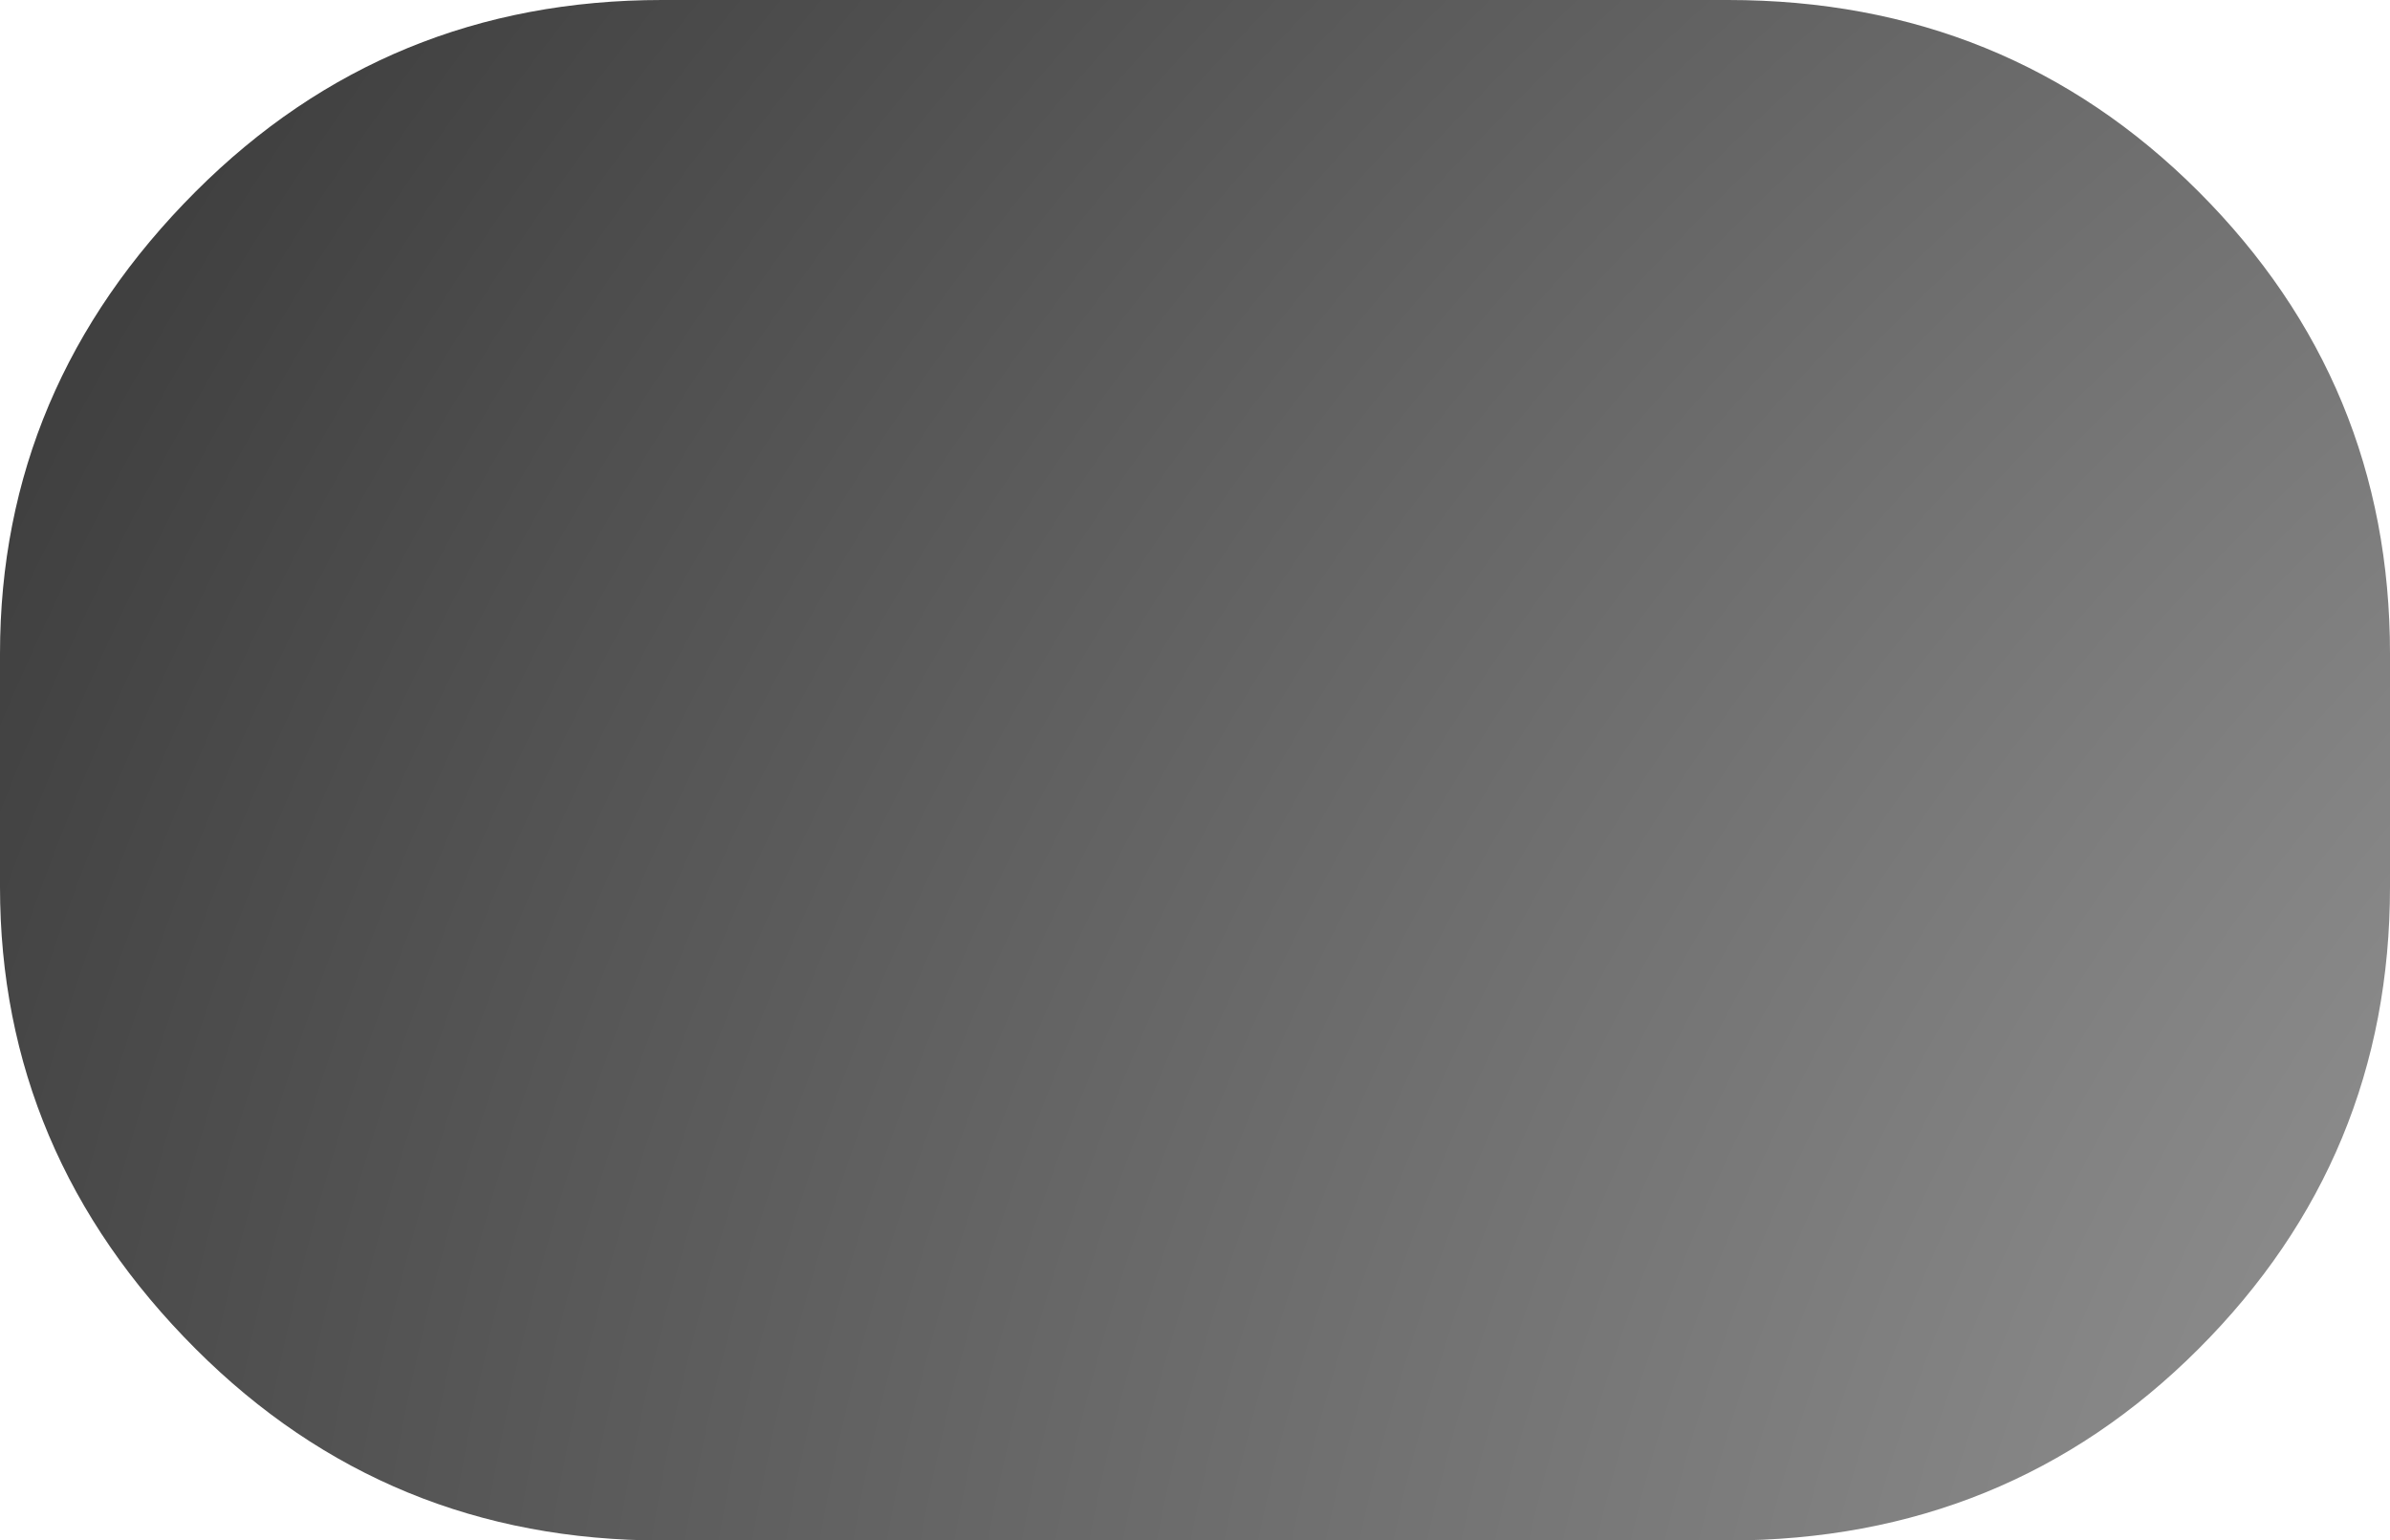
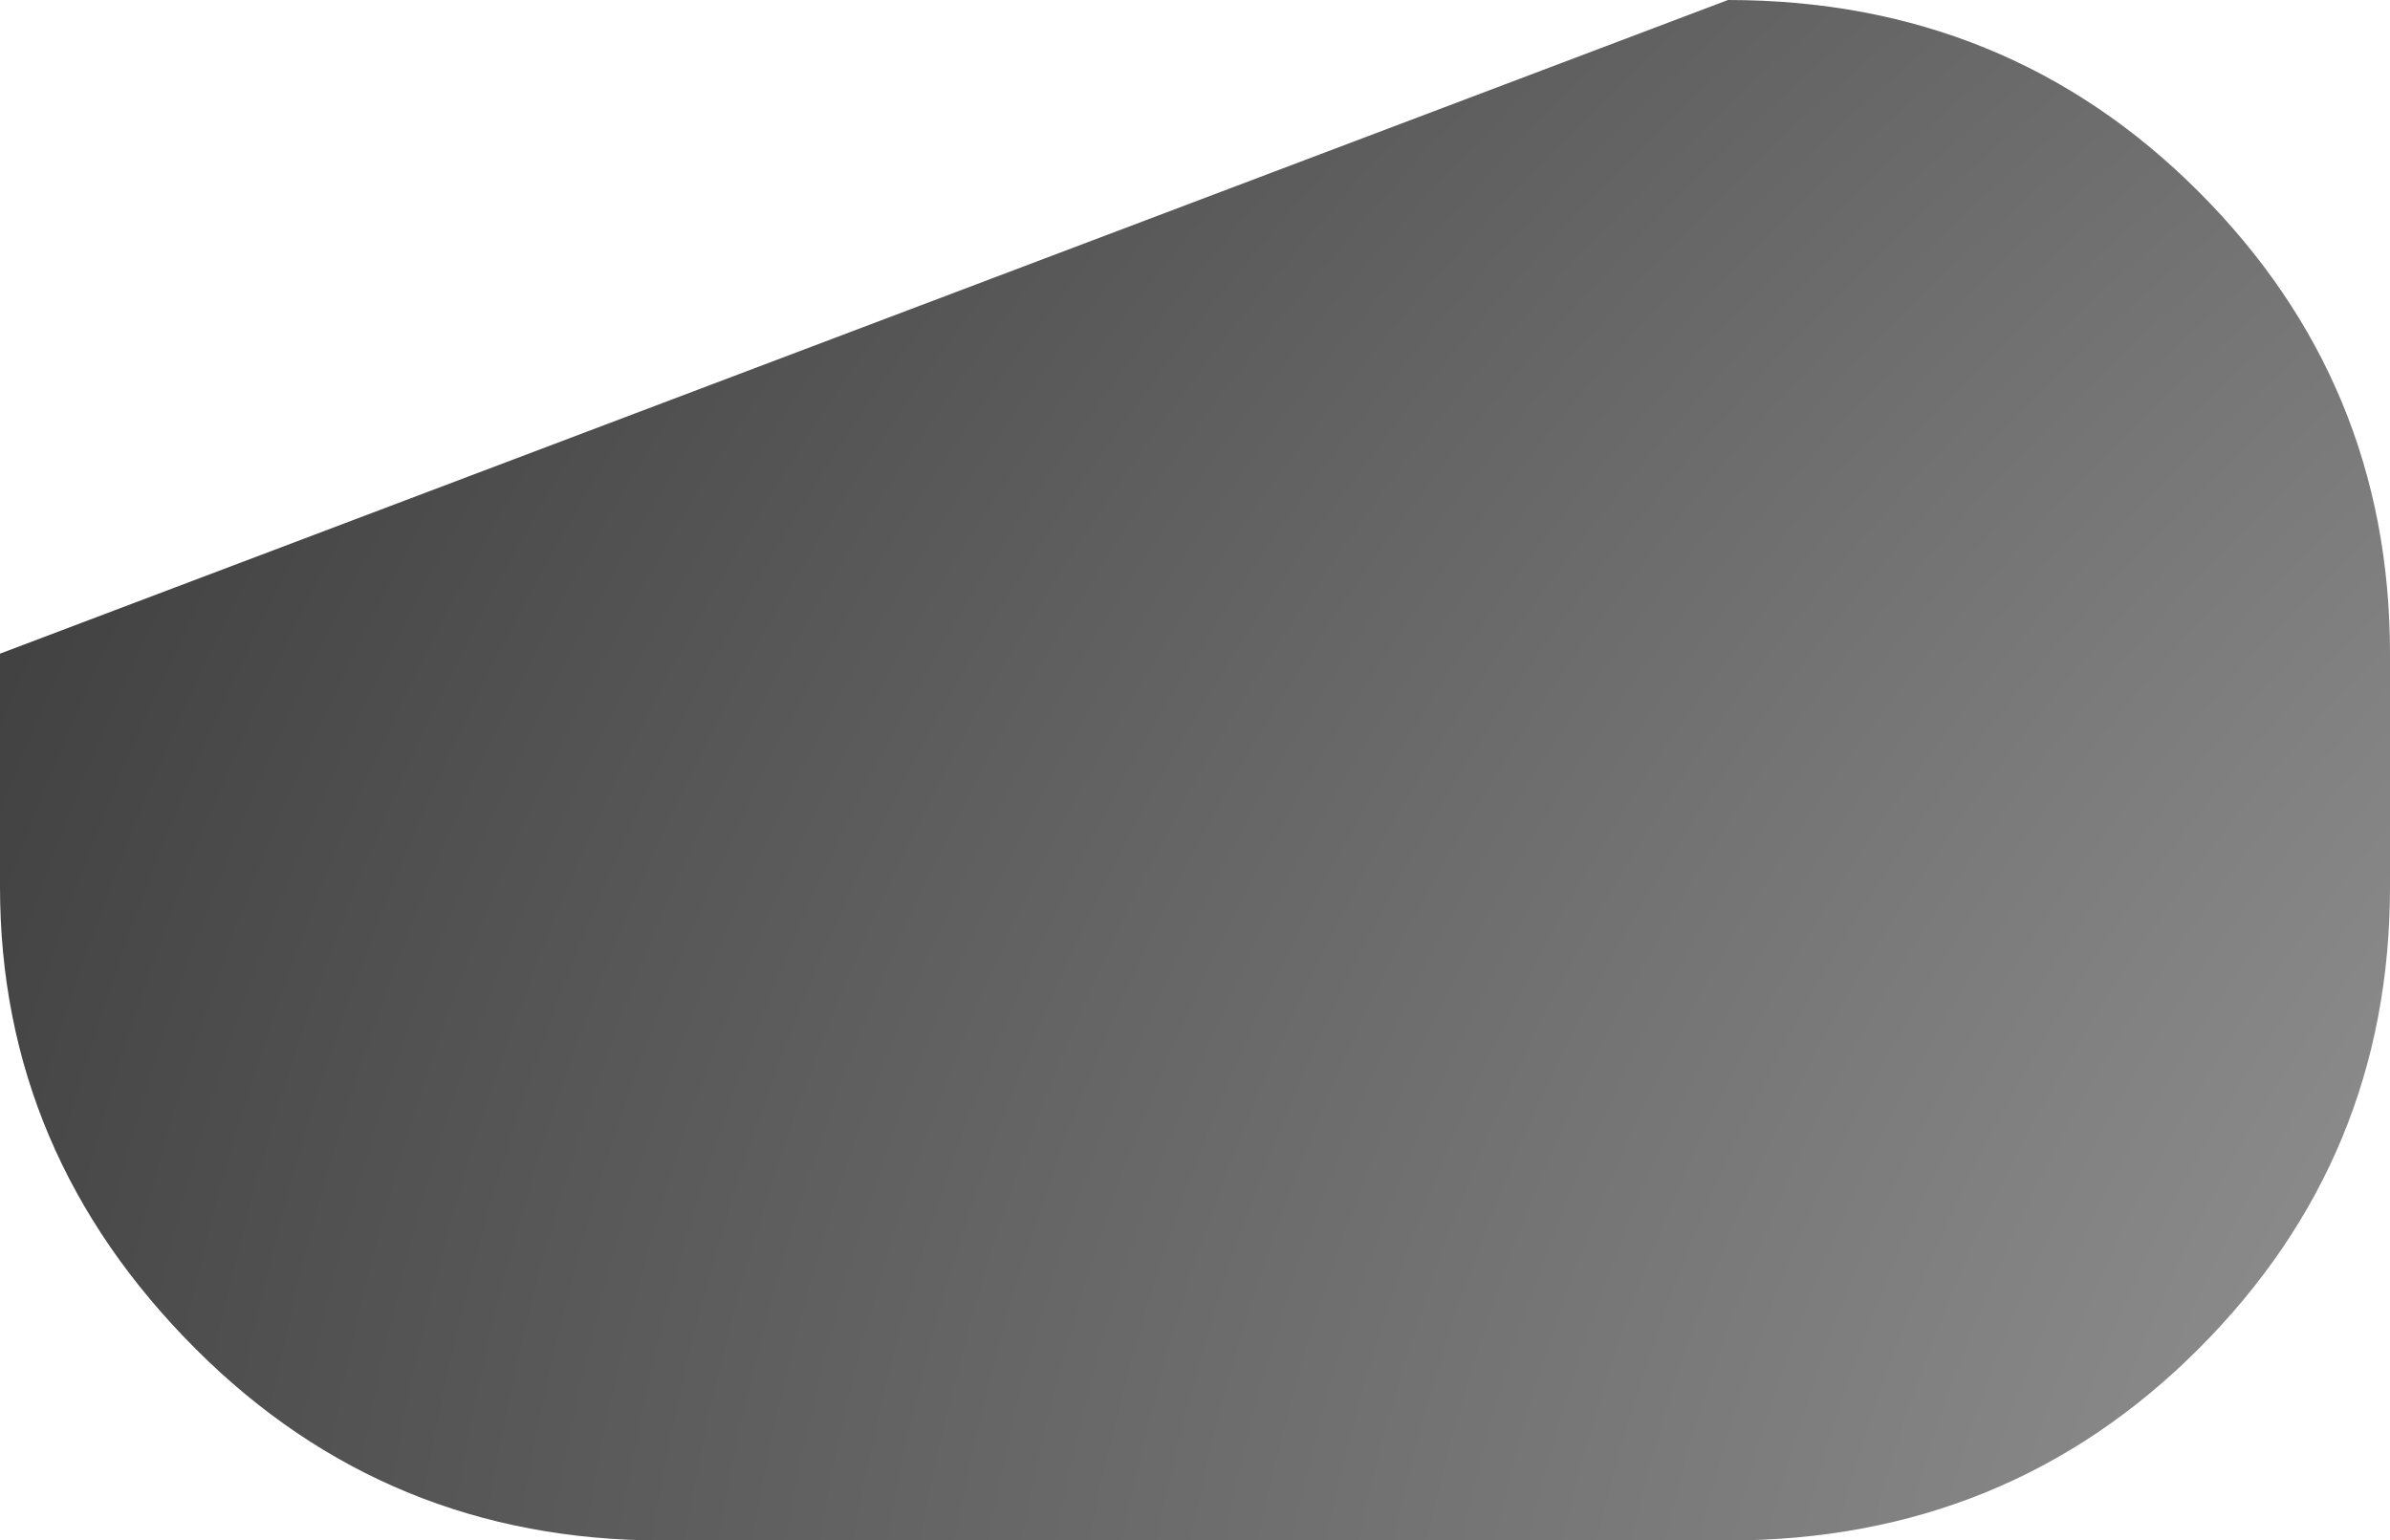
<svg xmlns="http://www.w3.org/2000/svg" height="18.5px" width="28.7px">
  <g transform="matrix(1.0, 0.0, 0.0, 1.0, 14.35, 9.25)">
-     <path d="M6.4 -9.25 Q9.75 -9.25 12.05 -6.95 14.35 -4.65 14.35 -1.4 L14.35 1.4 Q14.35 4.65 12.05 6.95 9.75 9.25 6.4 9.25 L-6.4 9.25 Q-9.7 9.25 -12.0 6.95 -14.35 4.6 -14.35 1.4 L-14.35 -1.4 Q-14.35 -4.6 -12.0 -6.95 -9.7 -9.25 -6.4 -9.25 L6.4 -9.25" fill="url(#gradient0)" fill-rule="evenodd" stroke="none" />
+     <path d="M6.4 -9.25 Q9.75 -9.25 12.05 -6.95 14.35 -4.65 14.35 -1.4 L14.35 1.4 Q14.35 4.65 12.05 6.95 9.75 9.25 6.4 9.25 L-6.4 9.25 Q-9.7 9.25 -12.0 6.95 -14.35 4.6 -14.35 1.4 L-14.35 -1.4 L6.4 -9.25" fill="url(#gradient0)" fill-rule="evenodd" stroke="none" />
  </g>
  <defs>
    <radialGradient cx="0" cy="0" gradientTransform="matrix(0.084, 0.006, -0.004, 0.065, 43.05, 15.85)" gradientUnits="userSpaceOnUse" id="gradient0" r="819.2" spreadMethod="pad">
      <stop offset="0.0" stop-color="#dadada" />
      <stop offset="1.0" stop-color="#2d2d2d" />
    </radialGradient>
  </defs>
</svg>